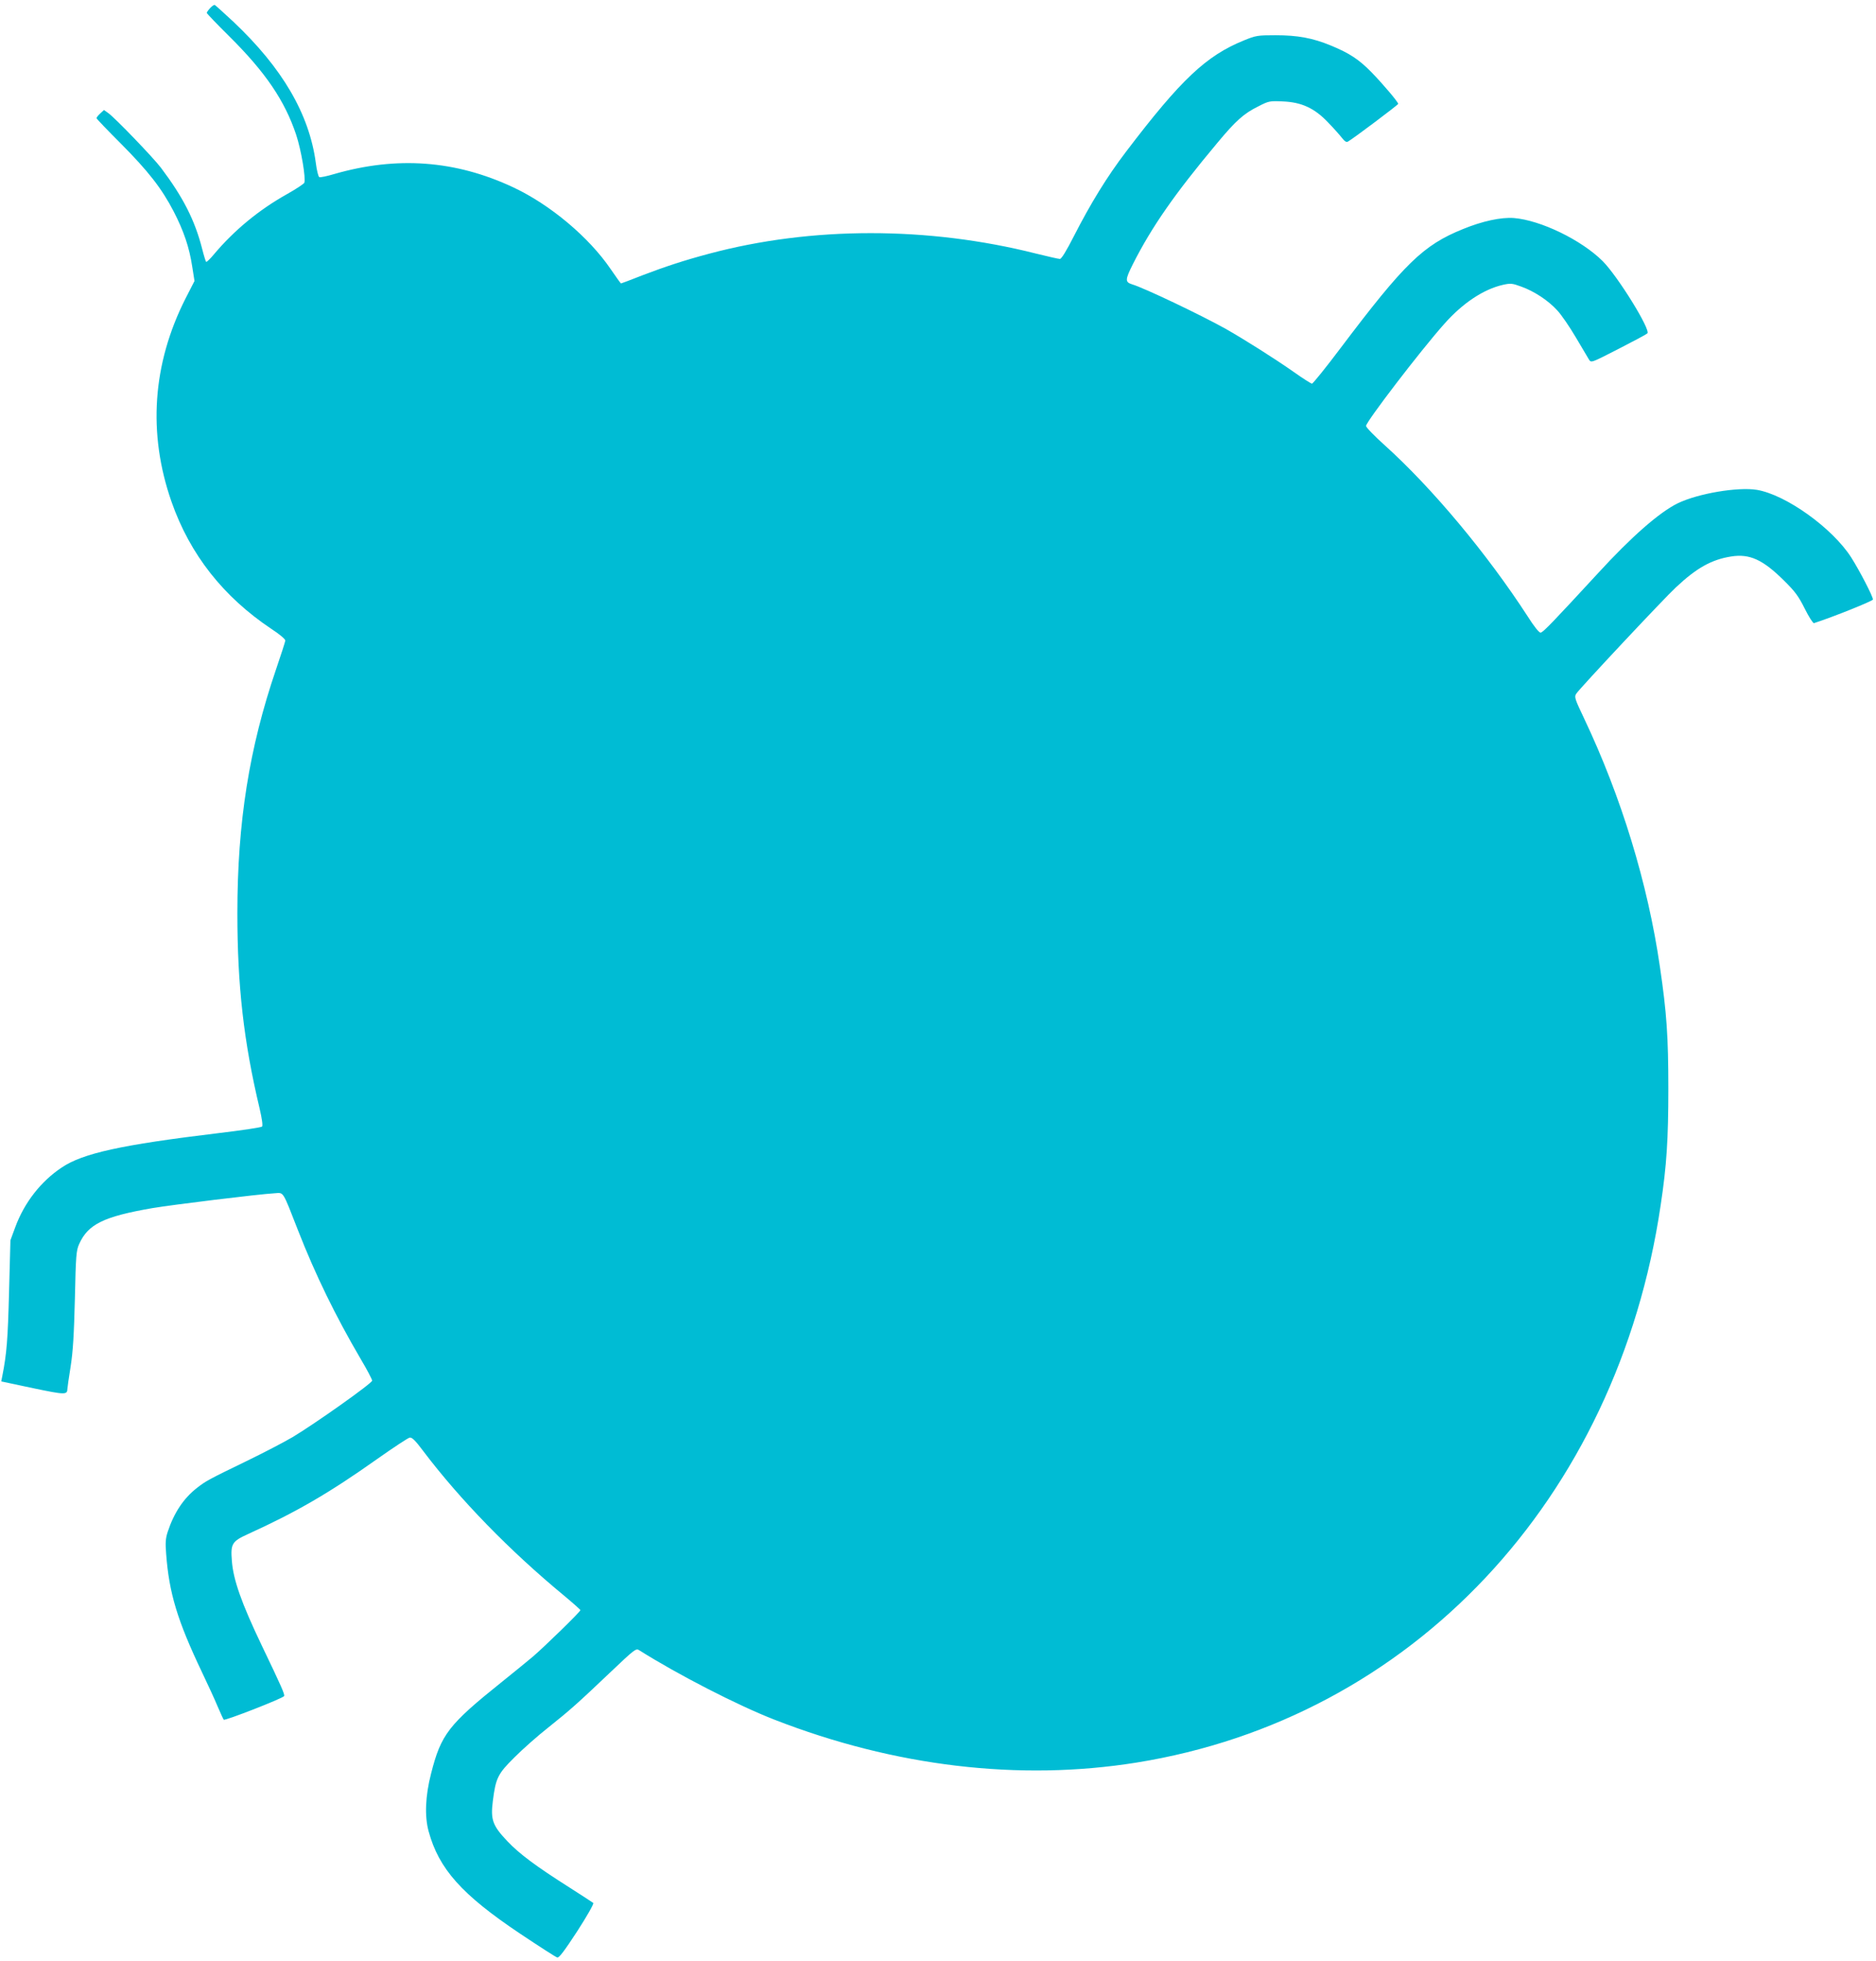
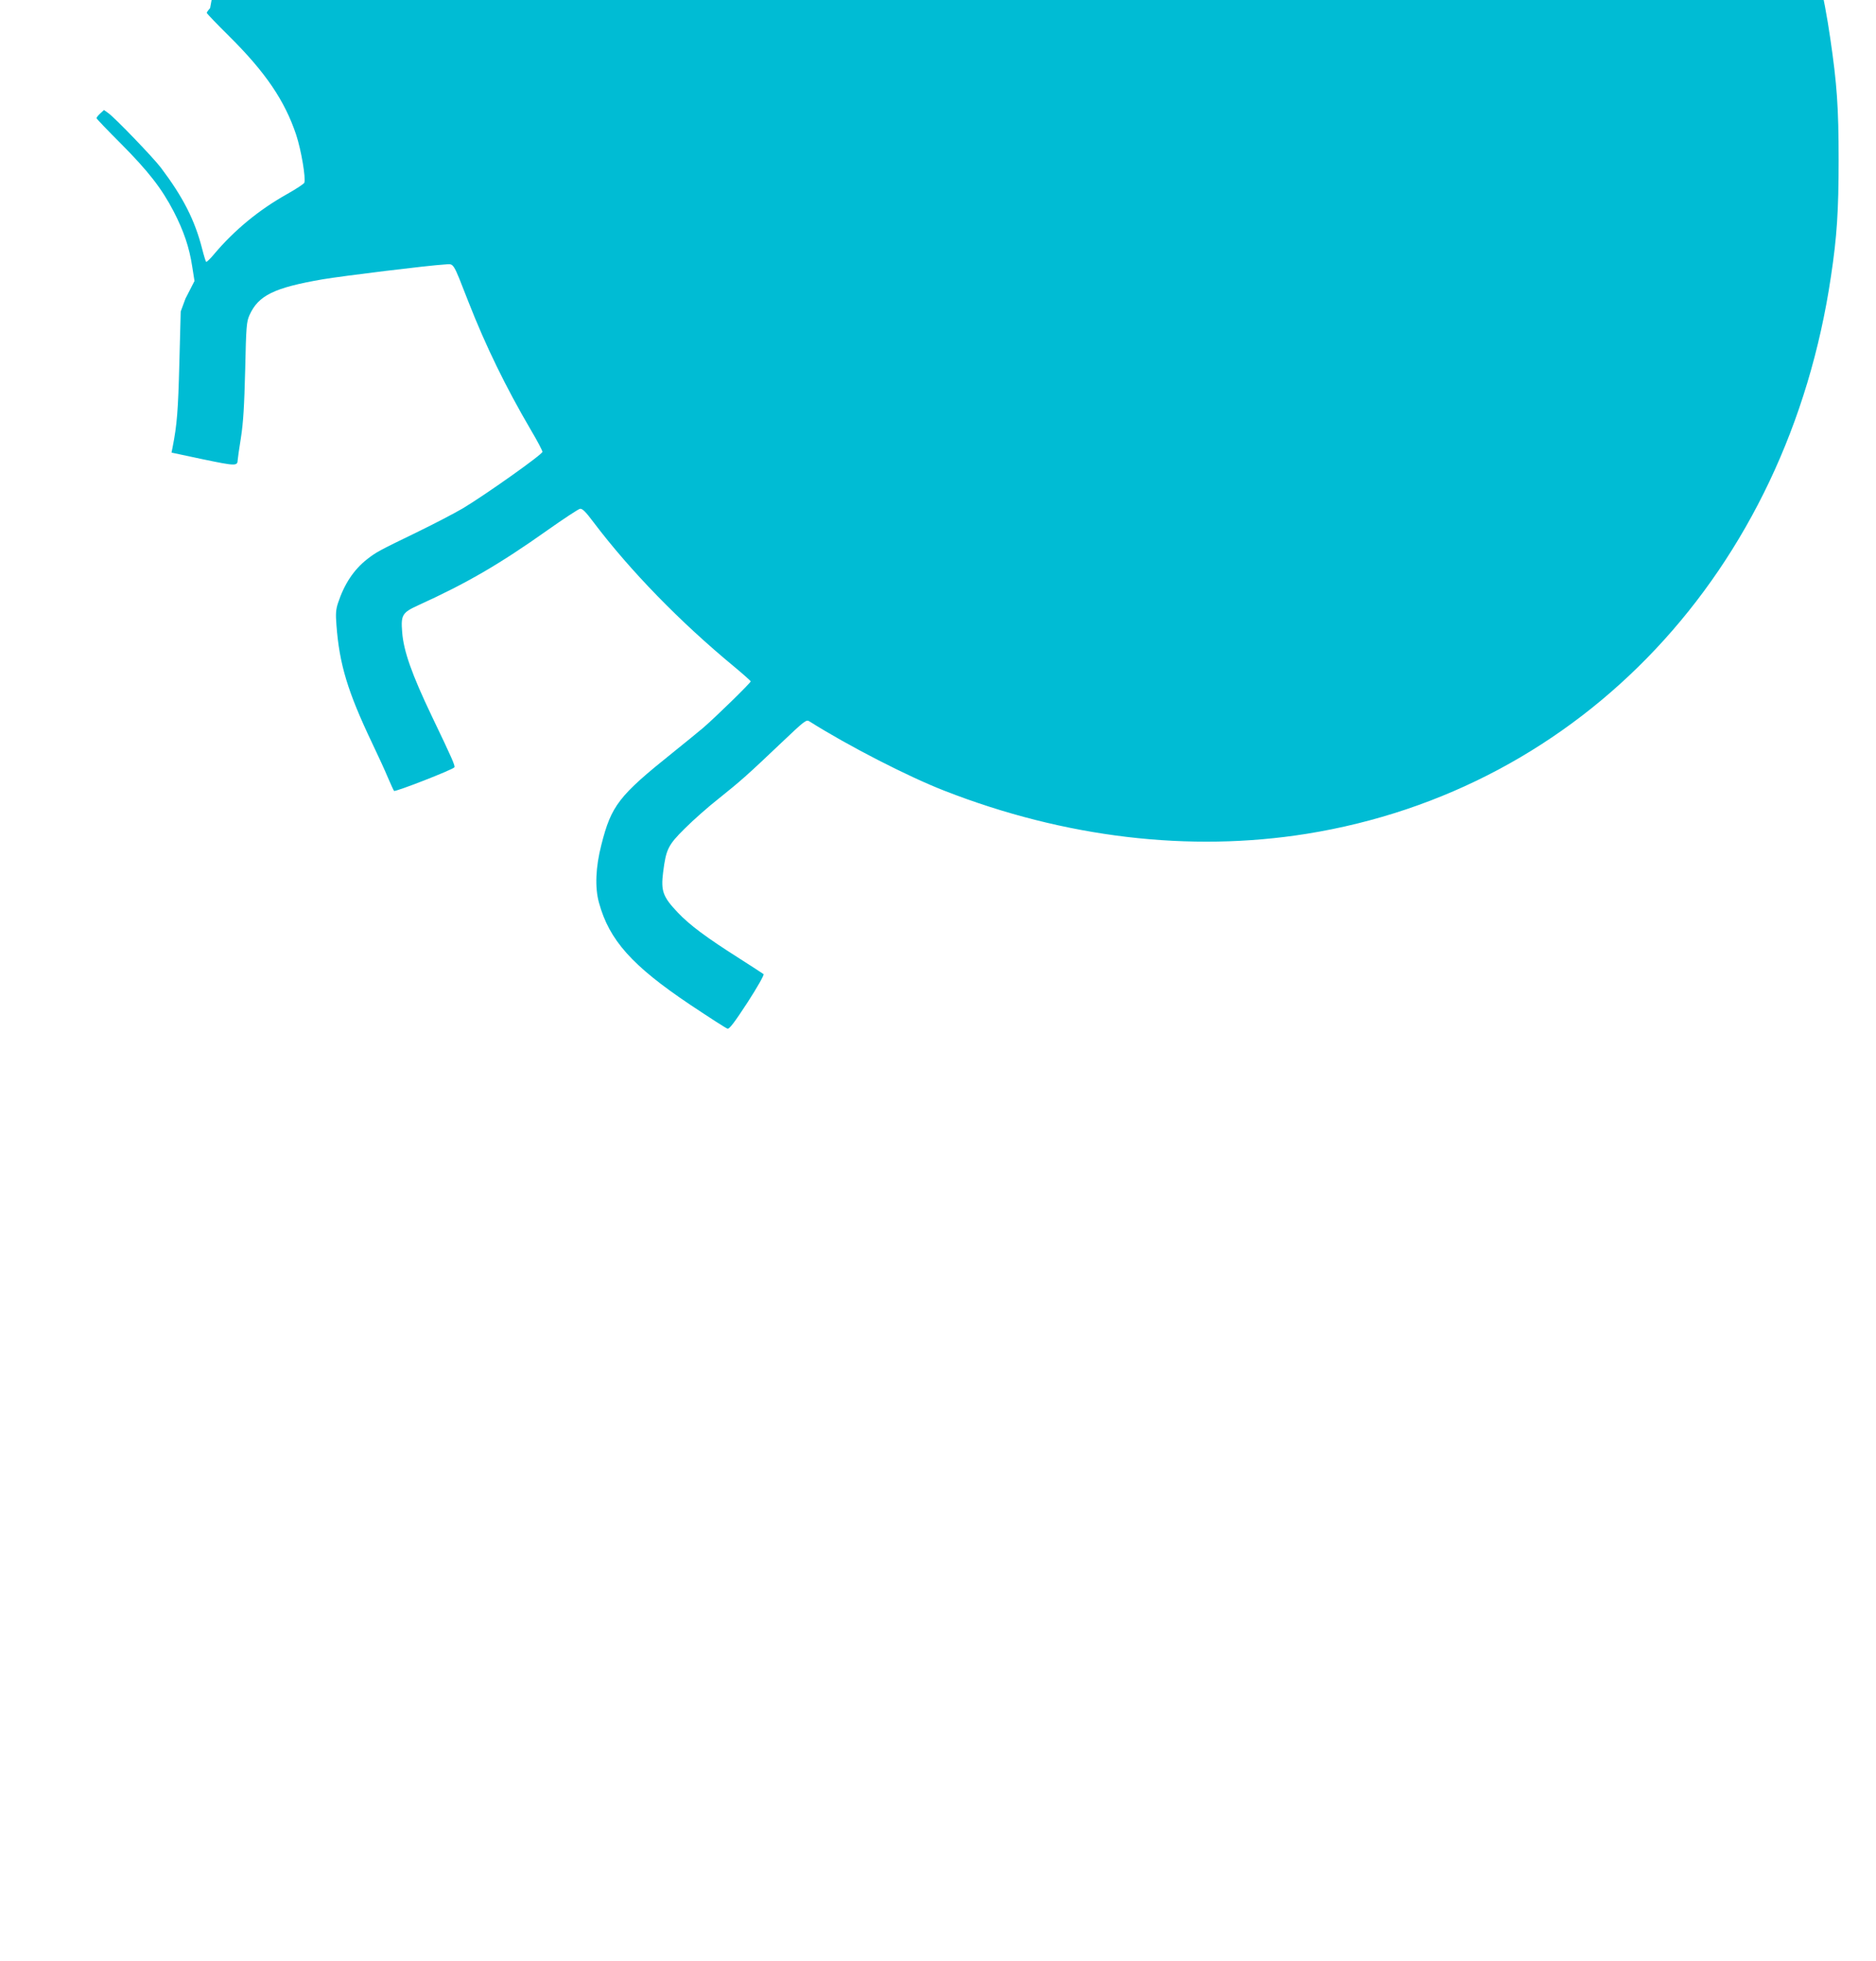
<svg xmlns="http://www.w3.org/2000/svg" version="1.0" width="1225pt" height="1280pt" viewBox="0 0 1225 1280" preserveAspectRatio="xMidYMid meet">
  <g transform="translate(0,1280) scale(0.1,-0.1)" fill="#00bcd4" stroke="none">
-     <path d="M1372 12747 c-12 -13 -22 -27 -22 -31 0 -4 67 -74 148 -154 236 -234 362 -420 436 -642 33 -100 64 -284 53 -313 -3 -7 -54 -41 -113 -74 -184 -103 -346 -237 -477 -393 -25 -30 -48 -52 -51 -49 -3 3 -15 41 -26 85 -48 188 -125 338 -269 529 -50 66 -299 325 -344 357 l-28 20 -25 -23 c-13 -12 -24 -26 -24 -30 0 -4 71 -78 158 -165 179 -180 267 -292 346 -444 66 -128 102 -234 121 -359 l15 -95 -59 -115 c-216 -427 -247 -880 -91 -1326 121 -345 339 -621 654 -831 51 -33 90 -66 89 -75 -1 -8 -28 -93 -61 -189 -175 -513 -252 -997 -252 -1590 0 -473 41 -838 145 -1274 16 -69 22 -113 16 -119 -5 -5 -135 -25 -288 -43 -631 -76 -882 -131 -1020 -224 -137 -91 -245 -230 -304 -391 l-31 -84 -9 -340 c-8 -307 -15 -399 -44 -546 l-7 -35 207 -44 c211 -44 224 -44 225 -5 0 6 9 71 21 145 16 102 22 211 28 445 6 282 9 314 28 356 58 129 160 179 478 234 131 22 691 91 799 97 60 4 49 21 152 -242 113 -289 244 -558 410 -841 41 -69 74 -132 74 -140 0 -17 -373 -281 -520 -369 -58 -34 -193 -104 -300 -156 -252 -122 -266 -130 -325 -176 -87 -68 -149 -162 -190 -286 -14 -43 -16 -71 -10 -145 19 -254 73 -433 232 -767 38 -80 85 -181 103 -225 19 -44 37 -84 41 -89 8 -8 385 139 394 154 6 10 -15 58 -147 333 -130 272 -185 426 -194 550 -9 111 1 127 104 174 317 144 531 268 847 492 105 74 199 136 210 138 15 3 36 -17 89 -88 240 -317 563 -649 919 -943 59 -49 107 -92 107 -95 0 -10 -232 -236 -310 -303 -36 -30 -126 -104 -200 -163 -351 -281 -400 -344 -465 -600 -38 -147 -43 -280 -16 -378 67 -245 216 -412 595 -666 126 -84 236 -155 245 -157 12 -3 47 44 130 171 64 99 110 180 105 185 -5 4 -74 49 -154 100 -221 140 -328 220 -406 302 -98 103 -111 141 -96 262 19 151 32 178 141 286 53 53 152 141 221 195 145 116 187 153 408 363 155 147 165 155 185 142 252 -159 641 -359 882 -453 787 -307 1602 -403 2365 -281 1797 288 3140 1715 3424 3639 39 258 50 429 50 760 0 342 -11 496 -55 795 -79 544 -252 1109 -496 1623 -61 128 -64 139 -50 160 22 34 575 624 650 693 136 128 234 182 361 202 121 19 207 -20 346 -158 72 -71 94 -101 135 -183 27 -54 54 -96 60 -94 127 41 385 145 385 154 0 21 -88 190 -142 275 -123 192 -426 409 -616 441 -126 20 -385 -24 -517 -88 -120 -59 -302 -218 -521 -457 -289 -313 -358 -386 -374 -387 -10 -1 -44 42 -85 107 -264 407 -623 837 -933 1116 -67 60 -122 117 -122 126 0 27 355 491 510 665 121 137 257 227 384 256 50 11 61 10 118 -11 85 -30 178 -91 237 -156 27 -29 81 -108 121 -176 40 -68 79 -133 86 -145 14 -22 15 -21 191 69 98 50 184 96 190 102 24 22 -193 373 -292 472 -139 138 -405 267 -580 281 -84 6 -205 -20 -332 -72 -260 -105 -382 -224 -798 -775 -97 -129 -182 -234 -188 -234 -7 1 -61 35 -120 77 -121 85 -322 212 -442 280 -163 91 -534 268 -612 291 -47 15 -47 29 5 133 122 241 271 456 549 788 123 148 175 194 270 241 68 35 75 36 160 32 122 -5 207 -44 295 -137 35 -36 75 -81 90 -100 19 -24 29 -31 40 -25 37 21 328 240 328 246 0 12 -98 128 -174 206 -81 83 -144 125 -266 175 -119 49 -216 67 -362 67 -116 0 -128 -2 -206 -34 -246 -100 -410 -254 -769 -726 -125 -164 -231 -337 -341 -552 -50 -98 -81 -148 -91 -148 -9 0 -79 16 -156 35 -704 178 -1466 178 -2135 -1 -162 -43 -289 -85 -433 -140 -76 -30 -140 -54 -142 -54 -2 0 -32 42 -67 93 -142 209 -396 422 -638 535 -376 176 -759 204 -1168 86 -47 -14 -90 -23 -97 -20 -6 2 -17 44 -23 94 -43 319 -219 619 -538 920 -63 59 -118 108 -122 110 -5 1 -18 -8 -30 -21z" />
+     <path d="M1372 12747 c-12 -13 -22 -27 -22 -31 0 -4 67 -74 148 -154 236 -234 362 -420 436 -642 33 -100 64 -284 53 -313 -3 -7 -54 -41 -113 -74 -184 -103 -346 -237 -477 -393 -25 -30 -48 -52 -51 -49 -3 3 -15 41 -26 85 -48 188 -125 338 -269 529 -50 66 -299 325 -344 357 l-28 20 -25 -23 c-13 -12 -24 -26 -24 -30 0 -4 71 -78 158 -165 179 -180 267 -292 346 -444 66 -128 102 -234 121 -359 l15 -95 -59 -115 l-31 -84 -9 -340 c-8 -307 -15 -399 -44 -546 l-7 -35 207 -44 c211 -44 224 -44 225 -5 0 6 9 71 21 145 16 102 22 211 28 445 6 282 9 314 28 356 58 129 160 179 478 234 131 22 691 91 799 97 60 4 49 21 152 -242 113 -289 244 -558 410 -841 41 -69 74 -132 74 -140 0 -17 -373 -281 -520 -369 -58 -34 -193 -104 -300 -156 -252 -122 -266 -130 -325 -176 -87 -68 -149 -162 -190 -286 -14 -43 -16 -71 -10 -145 19 -254 73 -433 232 -767 38 -80 85 -181 103 -225 19 -44 37 -84 41 -89 8 -8 385 139 394 154 6 10 -15 58 -147 333 -130 272 -185 426 -194 550 -9 111 1 127 104 174 317 144 531 268 847 492 105 74 199 136 210 138 15 3 36 -17 89 -88 240 -317 563 -649 919 -943 59 -49 107 -92 107 -95 0 -10 -232 -236 -310 -303 -36 -30 -126 -104 -200 -163 -351 -281 -400 -344 -465 -600 -38 -147 -43 -280 -16 -378 67 -245 216 -412 595 -666 126 -84 236 -155 245 -157 12 -3 47 44 130 171 64 99 110 180 105 185 -5 4 -74 49 -154 100 -221 140 -328 220 -406 302 -98 103 -111 141 -96 262 19 151 32 178 141 286 53 53 152 141 221 195 145 116 187 153 408 363 155 147 165 155 185 142 252 -159 641 -359 882 -453 787 -307 1602 -403 2365 -281 1797 288 3140 1715 3424 3639 39 258 50 429 50 760 0 342 -11 496 -55 795 -79 544 -252 1109 -496 1623 -61 128 -64 139 -50 160 22 34 575 624 650 693 136 128 234 182 361 202 121 19 207 -20 346 -158 72 -71 94 -101 135 -183 27 -54 54 -96 60 -94 127 41 385 145 385 154 0 21 -88 190 -142 275 -123 192 -426 409 -616 441 -126 20 -385 -24 -517 -88 -120 -59 -302 -218 -521 -457 -289 -313 -358 -386 -374 -387 -10 -1 -44 42 -85 107 -264 407 -623 837 -933 1116 -67 60 -122 117 -122 126 0 27 355 491 510 665 121 137 257 227 384 256 50 11 61 10 118 -11 85 -30 178 -91 237 -156 27 -29 81 -108 121 -176 40 -68 79 -133 86 -145 14 -22 15 -21 191 69 98 50 184 96 190 102 24 22 -193 373 -292 472 -139 138 -405 267 -580 281 -84 6 -205 -20 -332 -72 -260 -105 -382 -224 -798 -775 -97 -129 -182 -234 -188 -234 -7 1 -61 35 -120 77 -121 85 -322 212 -442 280 -163 91 -534 268 -612 291 -47 15 -47 29 5 133 122 241 271 456 549 788 123 148 175 194 270 241 68 35 75 36 160 32 122 -5 207 -44 295 -137 35 -36 75 -81 90 -100 19 -24 29 -31 40 -25 37 21 328 240 328 246 0 12 -98 128 -174 206 -81 83 -144 125 -266 175 -119 49 -216 67 -362 67 -116 0 -128 -2 -206 -34 -246 -100 -410 -254 -769 -726 -125 -164 -231 -337 -341 -552 -50 -98 -81 -148 -91 -148 -9 0 -79 16 -156 35 -704 178 -1466 178 -2135 -1 -162 -43 -289 -85 -433 -140 -76 -30 -140 -54 -142 -54 -2 0 -32 42 -67 93 -142 209 -396 422 -638 535 -376 176 -759 204 -1168 86 -47 -14 -90 -23 -97 -20 -6 2 -17 44 -23 94 -43 319 -219 619 -538 920 -63 59 -118 108 -122 110 -5 1 -18 -8 -30 -21z" />
  </g>
</svg>